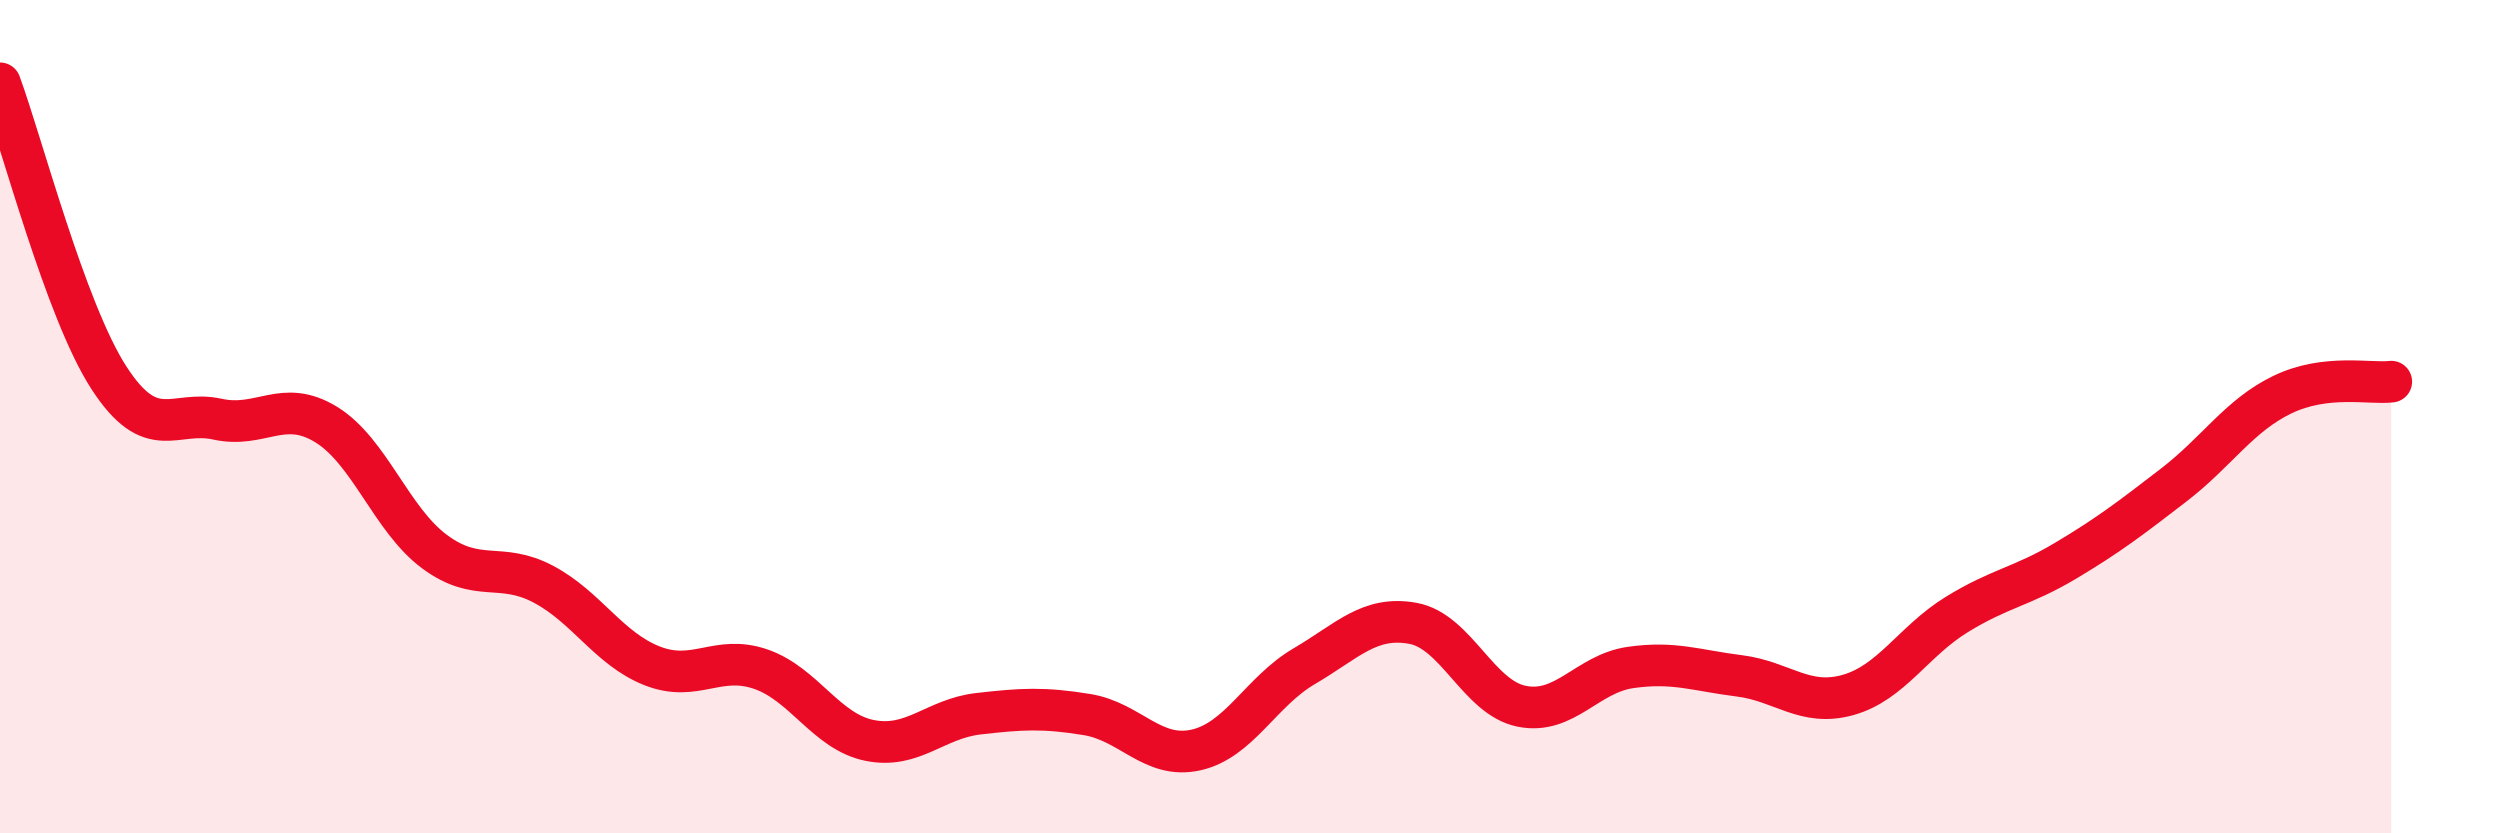
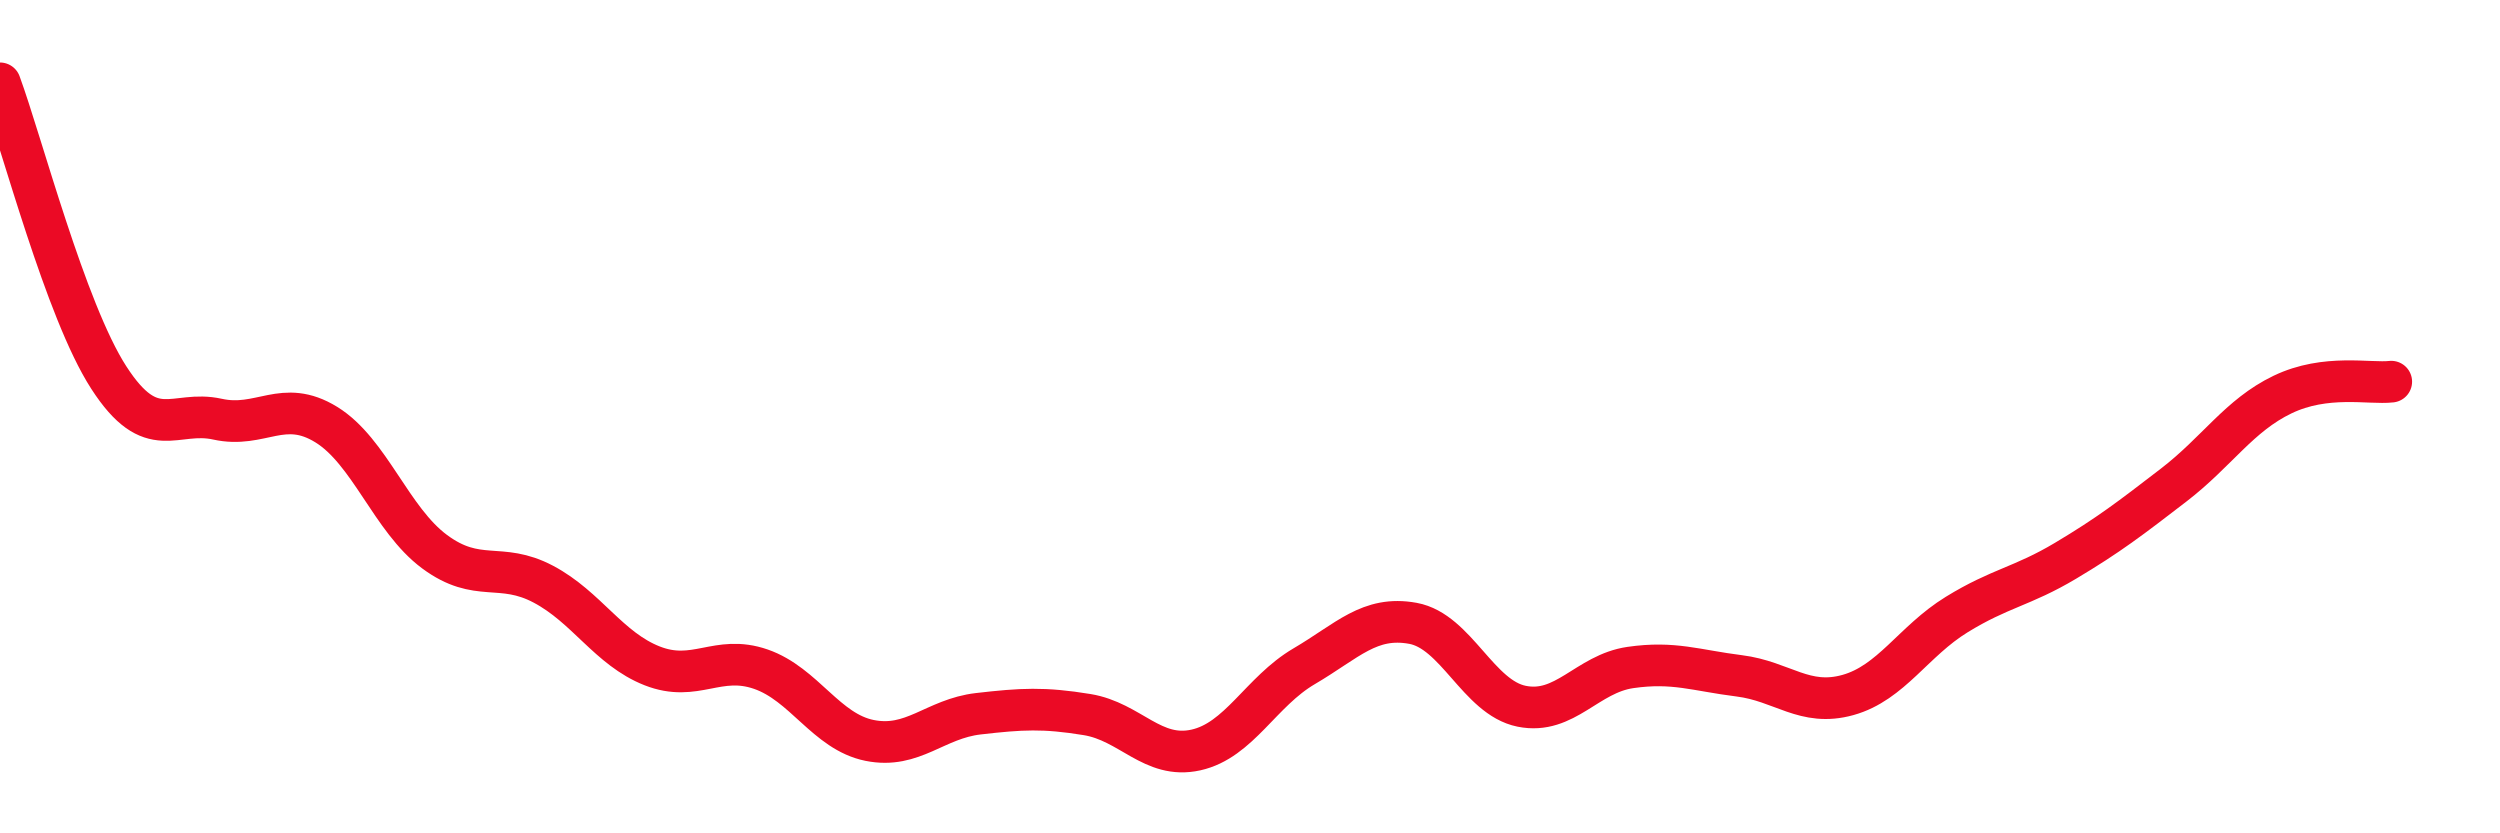
<svg xmlns="http://www.w3.org/2000/svg" width="60" height="20" viewBox="0 0 60 20">
-   <path d="M 0,2 C 0.52,3.41 1.57,7.45 2.61,9.06 C 3.65,10.67 4.18,9.83 5.22,10.06 C 6.26,10.29 6.79,9.55 7.83,10.19 C 8.87,10.83 9.39,12.47 10.43,13.24 C 11.47,14.01 12,13.47 13.04,14.02 C 14.08,14.57 14.61,15.57 15.65,15.98 C 16.69,16.39 17.22,15.7 18.26,16.06 C 19.3,16.42 19.83,17.56 20.87,17.77 C 21.91,17.98 22.44,17.25 23.48,17.13 C 24.52,17.01 25.05,16.98 26.09,17.15 C 27.13,17.32 27.66,18.23 28.7,18 C 29.74,17.77 30.26,16.6 31.3,15.99 C 32.34,15.38 32.87,14.77 33.91,14.96 C 34.95,15.15 35.48,16.74 36.52,16.95 C 37.56,17.16 38.09,16.17 39.13,16.02 C 40.17,15.87 40.7,16.09 41.74,16.22 C 42.78,16.35 43.31,16.97 44.35,16.68 C 45.39,16.39 45.92,15.39 46.96,14.75 C 48,14.11 48.53,14.08 49.57,13.46 C 50.61,12.84 51.13,12.44 52.17,11.64 C 53.21,10.84 53.74,9.97 54.78,9.47 C 55.82,8.97 56.87,9.22 57.39,9.16L57.39 20L0 20Z" fill="#EB0A25" opacity="0.1" stroke-linecap="round" stroke-linejoin="round" />
  <path d="M 0,2 C 0.52,3.41 1.57,7.45 2.61,9.06 C 3.65,10.67 4.18,9.83 5.22,10.06 C 6.26,10.29 6.79,9.55 7.83,10.19 C 8.87,10.83 9.39,12.47 10.43,13.24 C 11.47,14.01 12,13.47 13.04,14.02 C 14.08,14.57 14.61,15.57 15.65,15.98 C 16.69,16.39 17.22,15.7 18.26,16.06 C 19.3,16.42 19.83,17.56 20.87,17.77 C 21.91,17.98 22.44,17.25 23.48,17.13 C 24.52,17.01 25.05,16.98 26.09,17.15 C 27.13,17.32 27.66,18.23 28.7,18 C 29.74,17.77 30.26,16.6 31.3,15.99 C 32.34,15.38 32.87,14.77 33.91,14.96 C 34.95,15.15 35.48,16.74 36.52,16.95 C 37.56,17.16 38.09,16.17 39.13,16.02 C 40.17,15.87 40.7,16.09 41.74,16.22 C 42.78,16.35 43.31,16.97 44.35,16.68 C 45.39,16.39 45.92,15.39 46.96,14.75 C 48,14.11 48.53,14.08 49.57,13.46 C 50.61,12.84 51.13,12.44 52.17,11.64 C 53.21,10.84 53.74,9.97 54.78,9.47 C 55.82,8.97 56.87,9.22 57.39,9.16" stroke="#EB0A25" stroke-width="1" fill="none" stroke-linecap="round" stroke-linejoin="round" />
</svg>